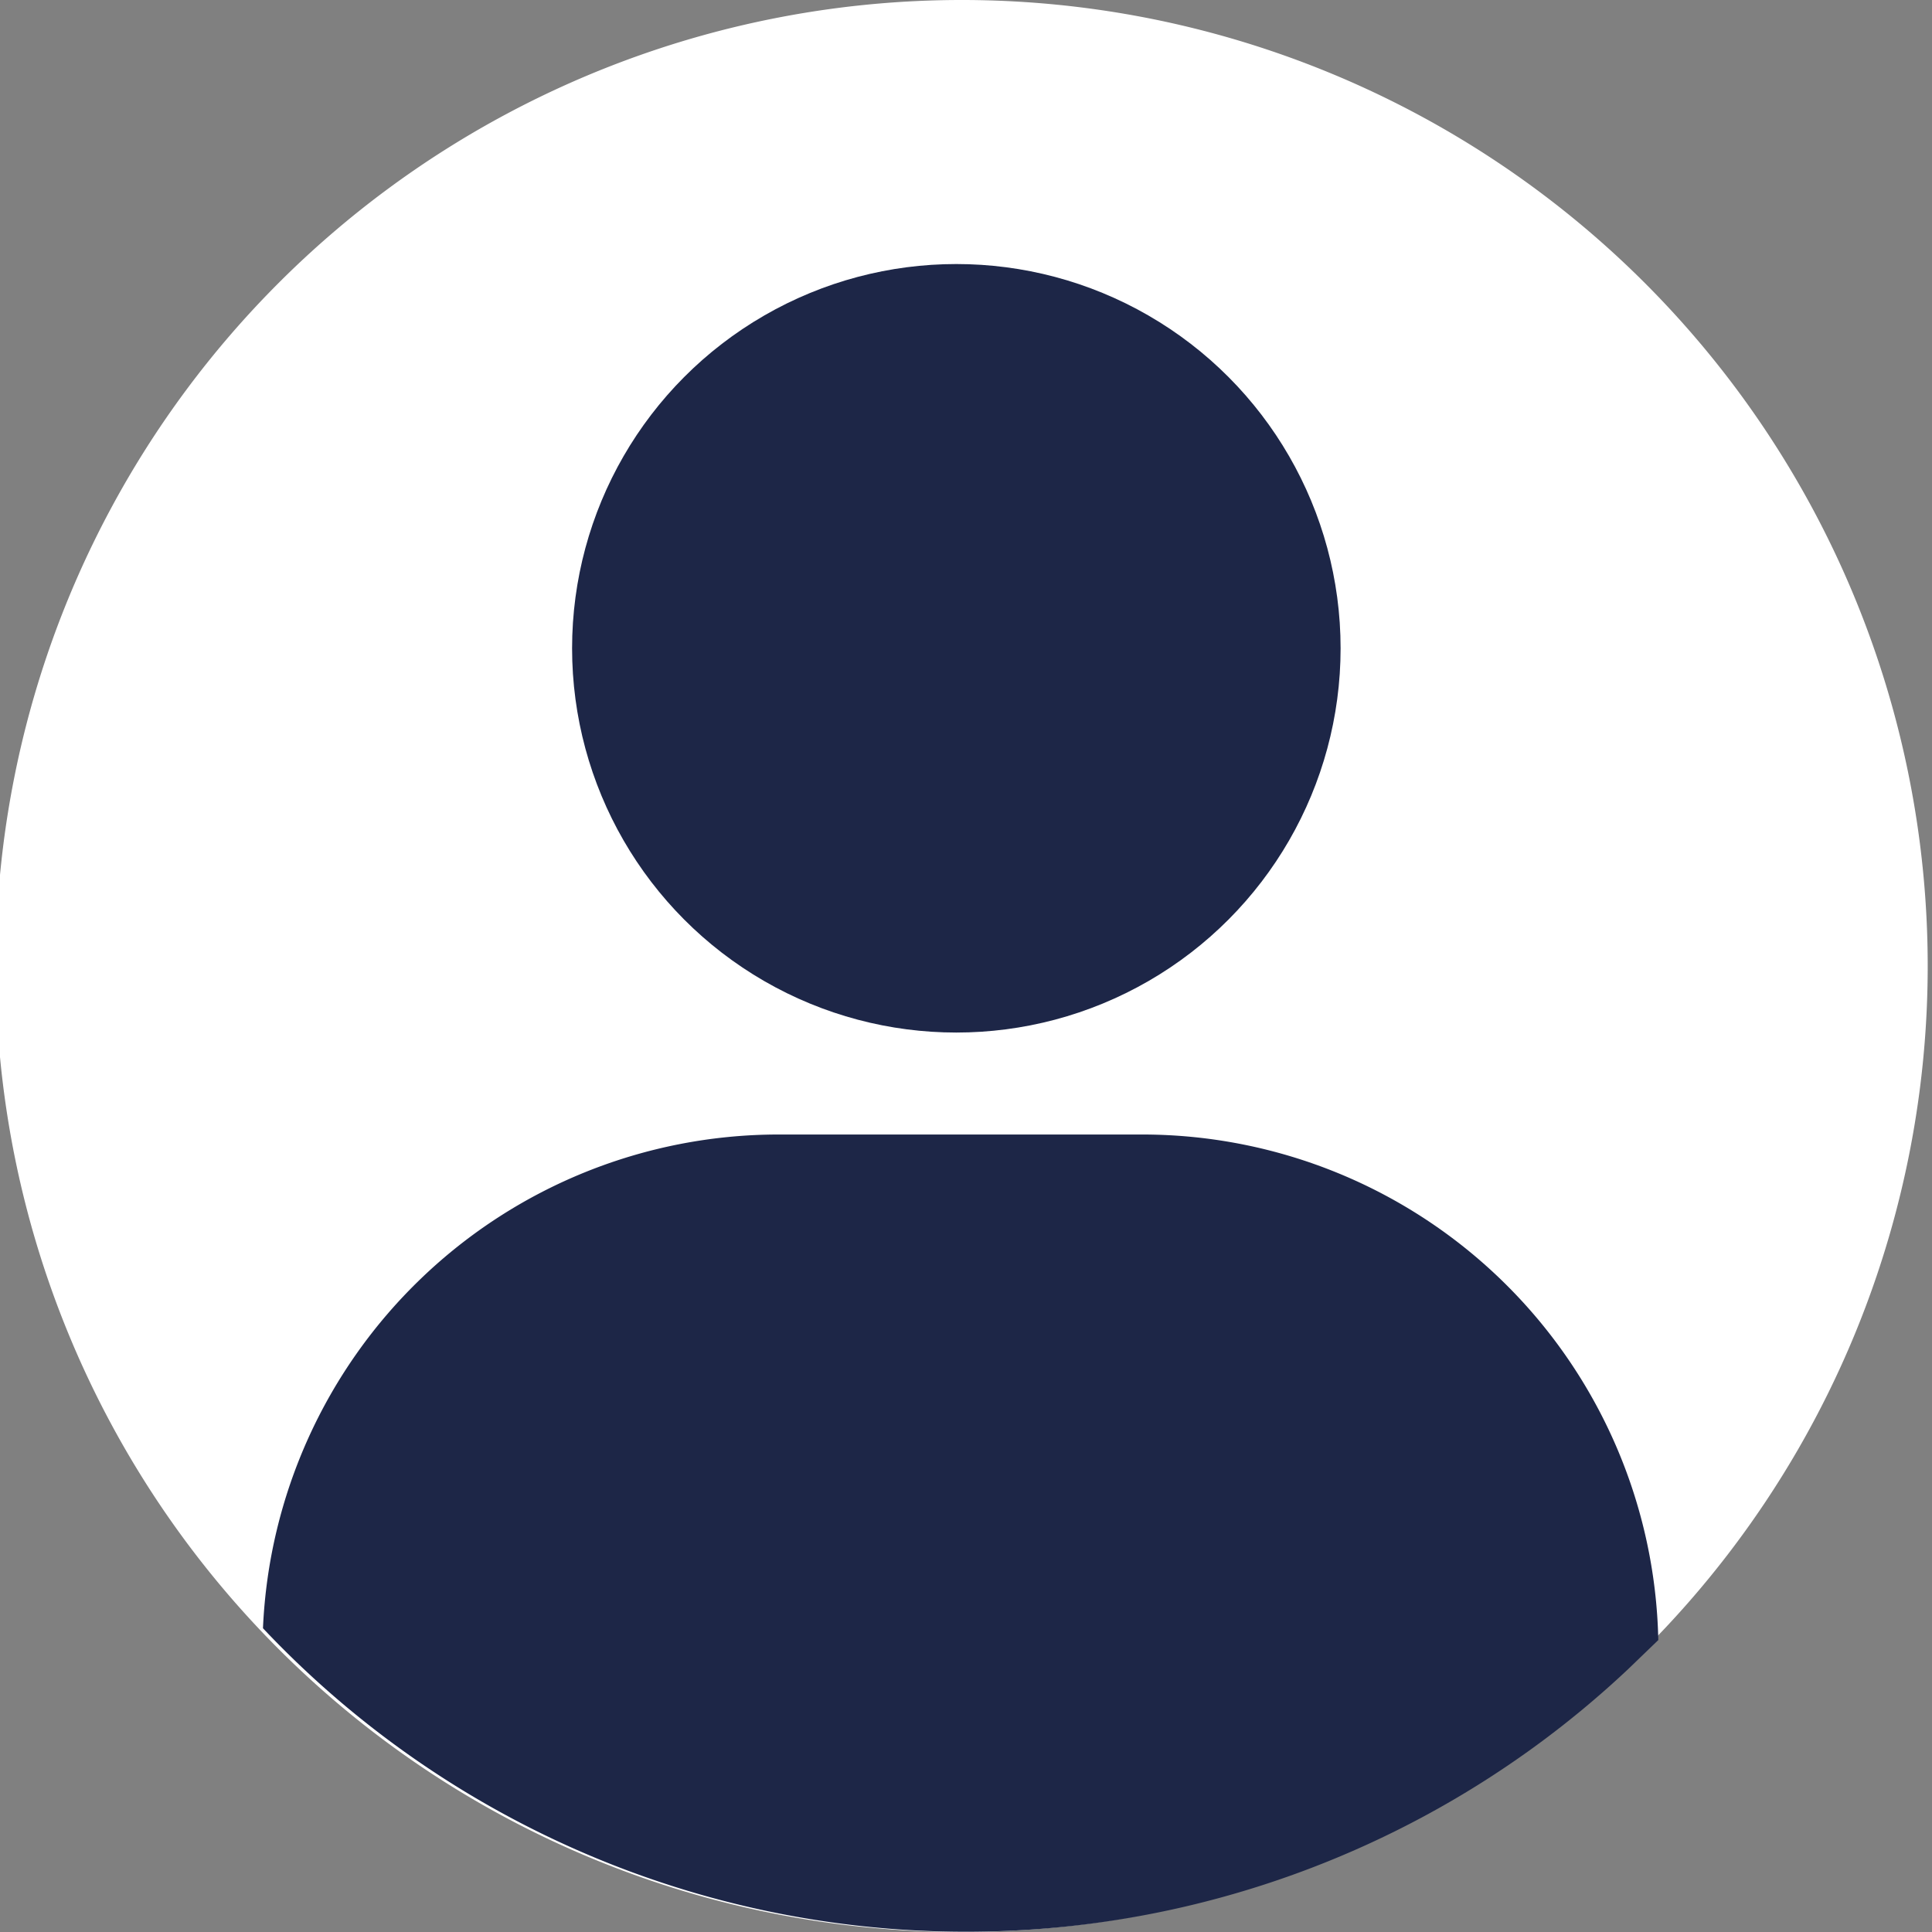
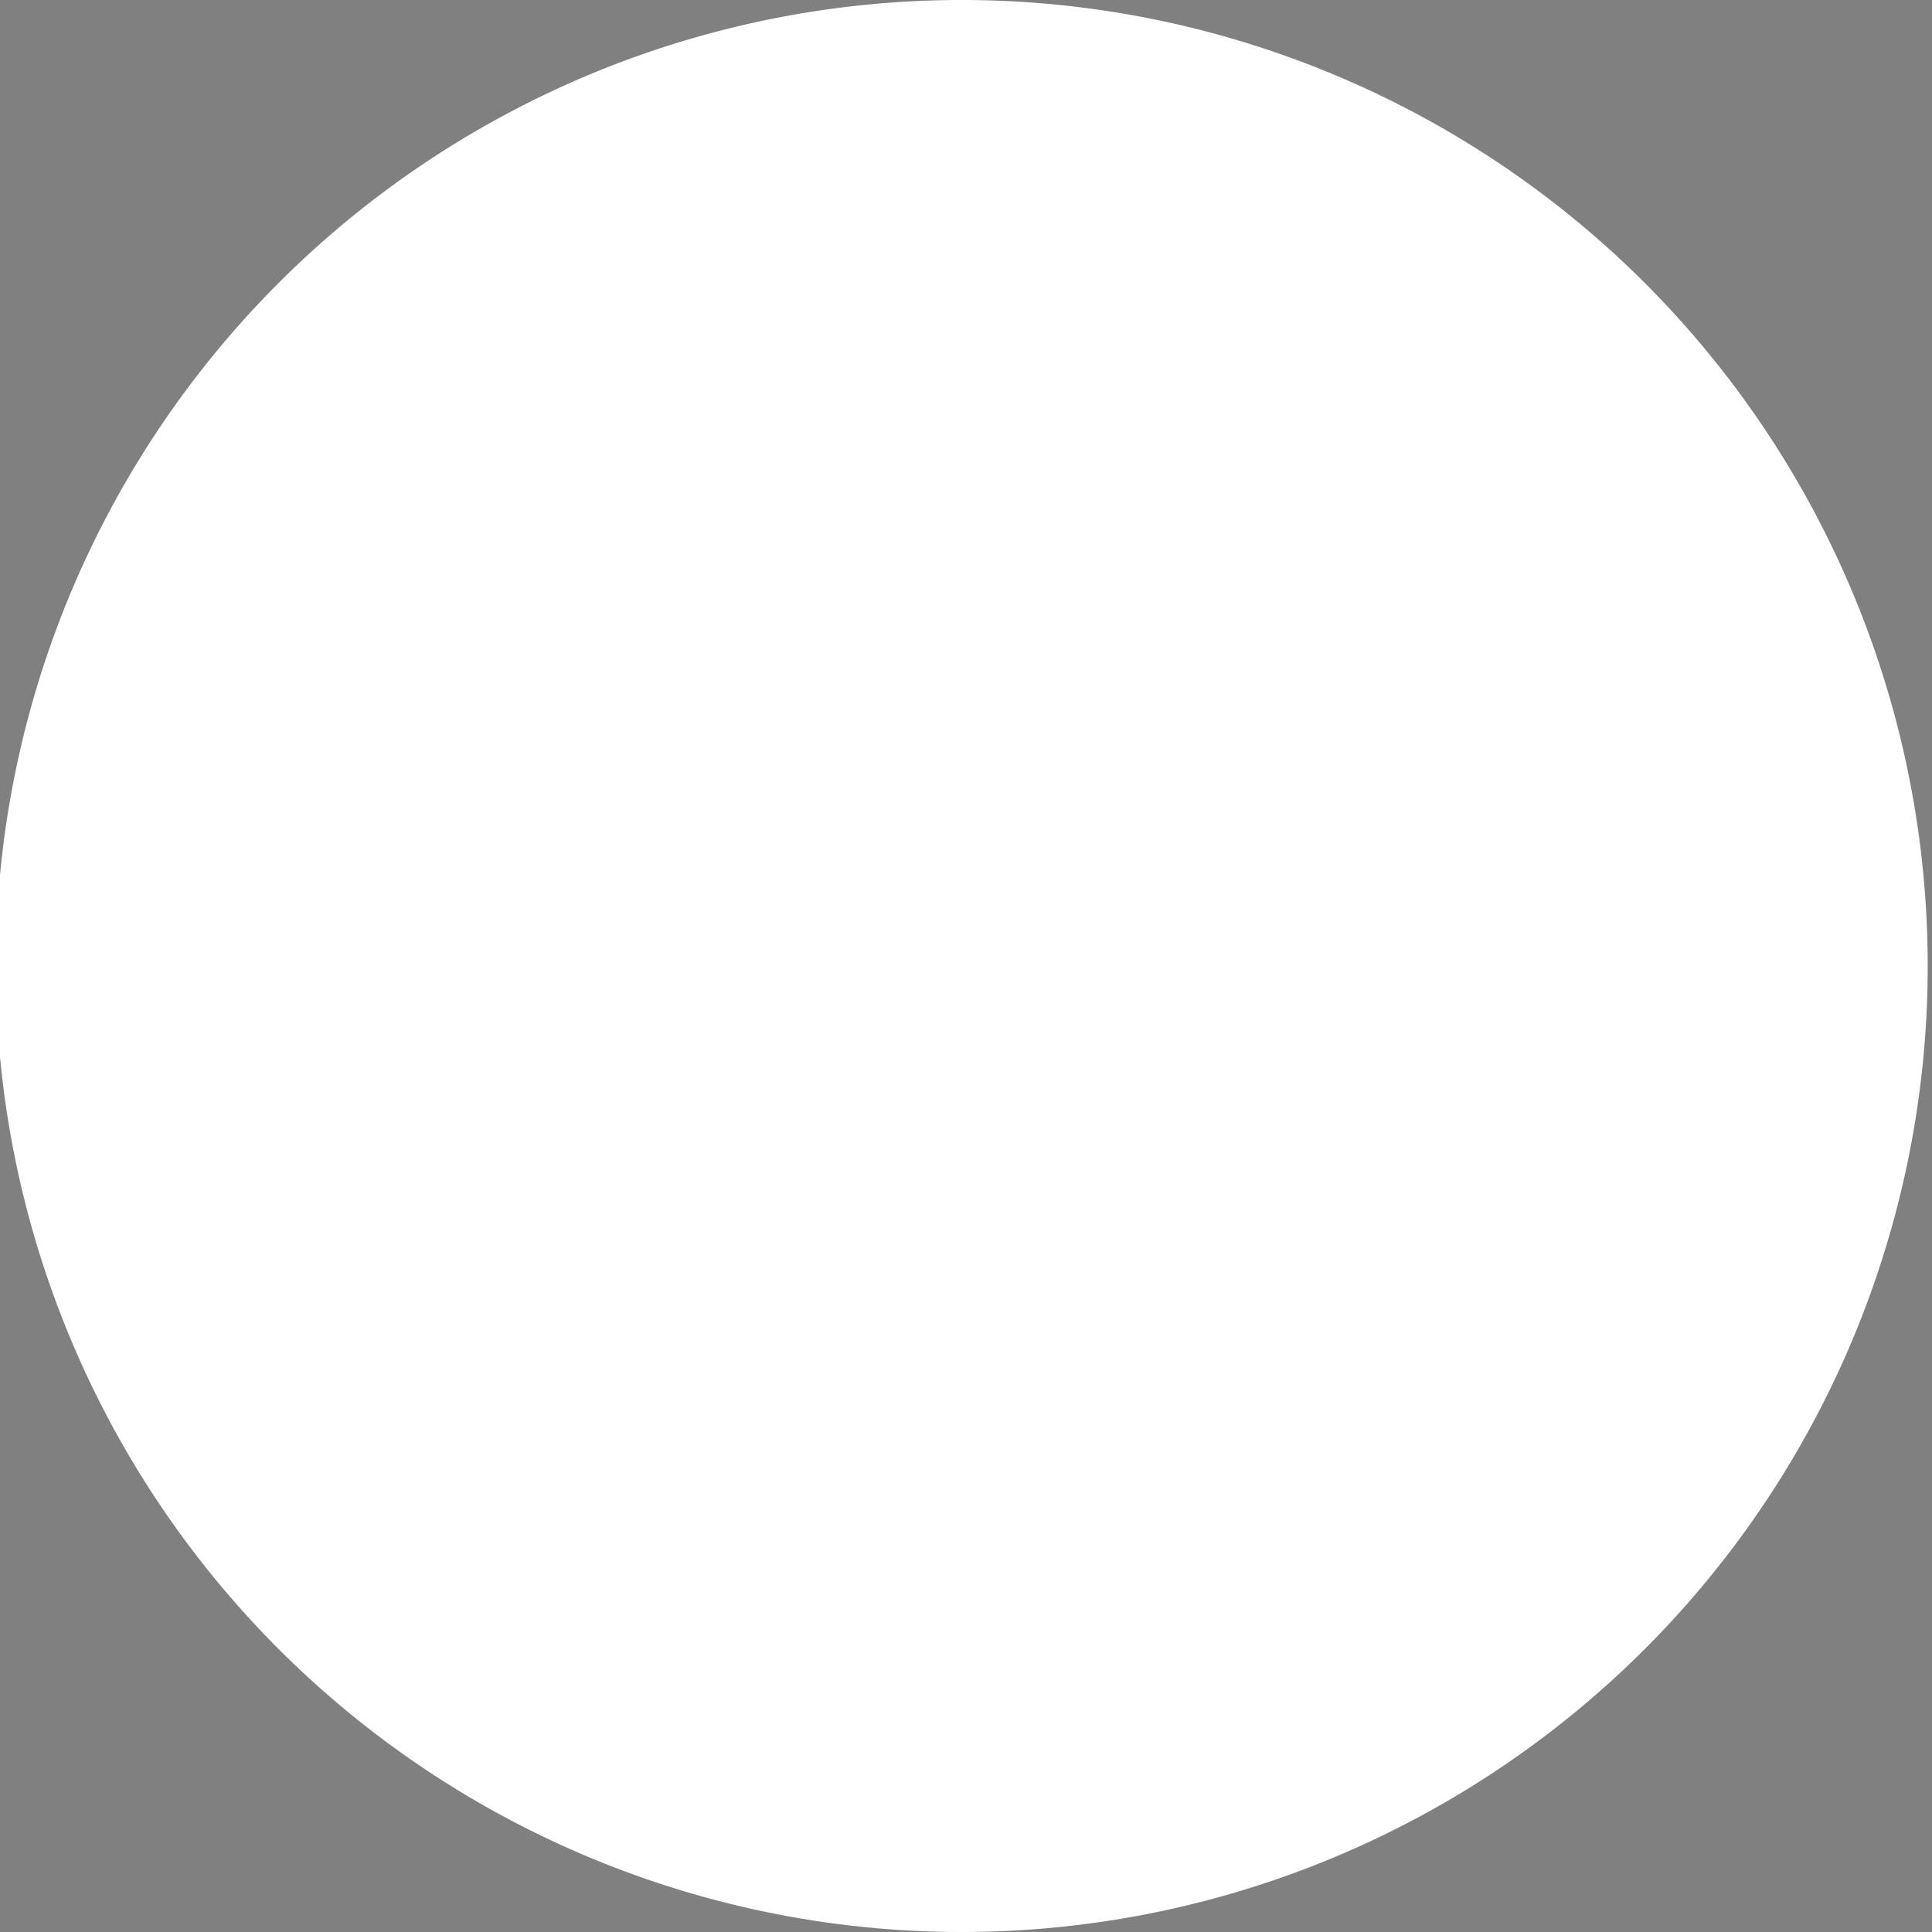
<svg xmlns="http://www.w3.org/2000/svg" id="Capa_1" data-name="Capa 1" viewBox="0 0 18 18">
  <rect x="0" y="0" width="18" height="18" fill="#808080" stroke="none" />
  <defs>
    <style>.cls-1{fill:#fff;}.cls-2{fill:#1d2647;}</style>
  </defs>
  <title>menu inicio svg </title>
  <path class="cls-1" d="M9,18.08a9,9,0,1,1,9-9A9,9,0,0,1,9,18.08Z" transform="translate(-0.04 -0.08)" />
-   <circle class="cls-2" cx="8.91" cy="6.04" r="3.58" />
-   <path class="cls-2" d="M10.69,10.65H7.29a4.81,4.81,0,0,0-4.8,4.6,9,9,0,0,0,12.72.38l0.28-.27A4.81,4.81,0,0,0,10.69,10.65Z" transform="translate(-0.04 -0.08)" />
</svg>